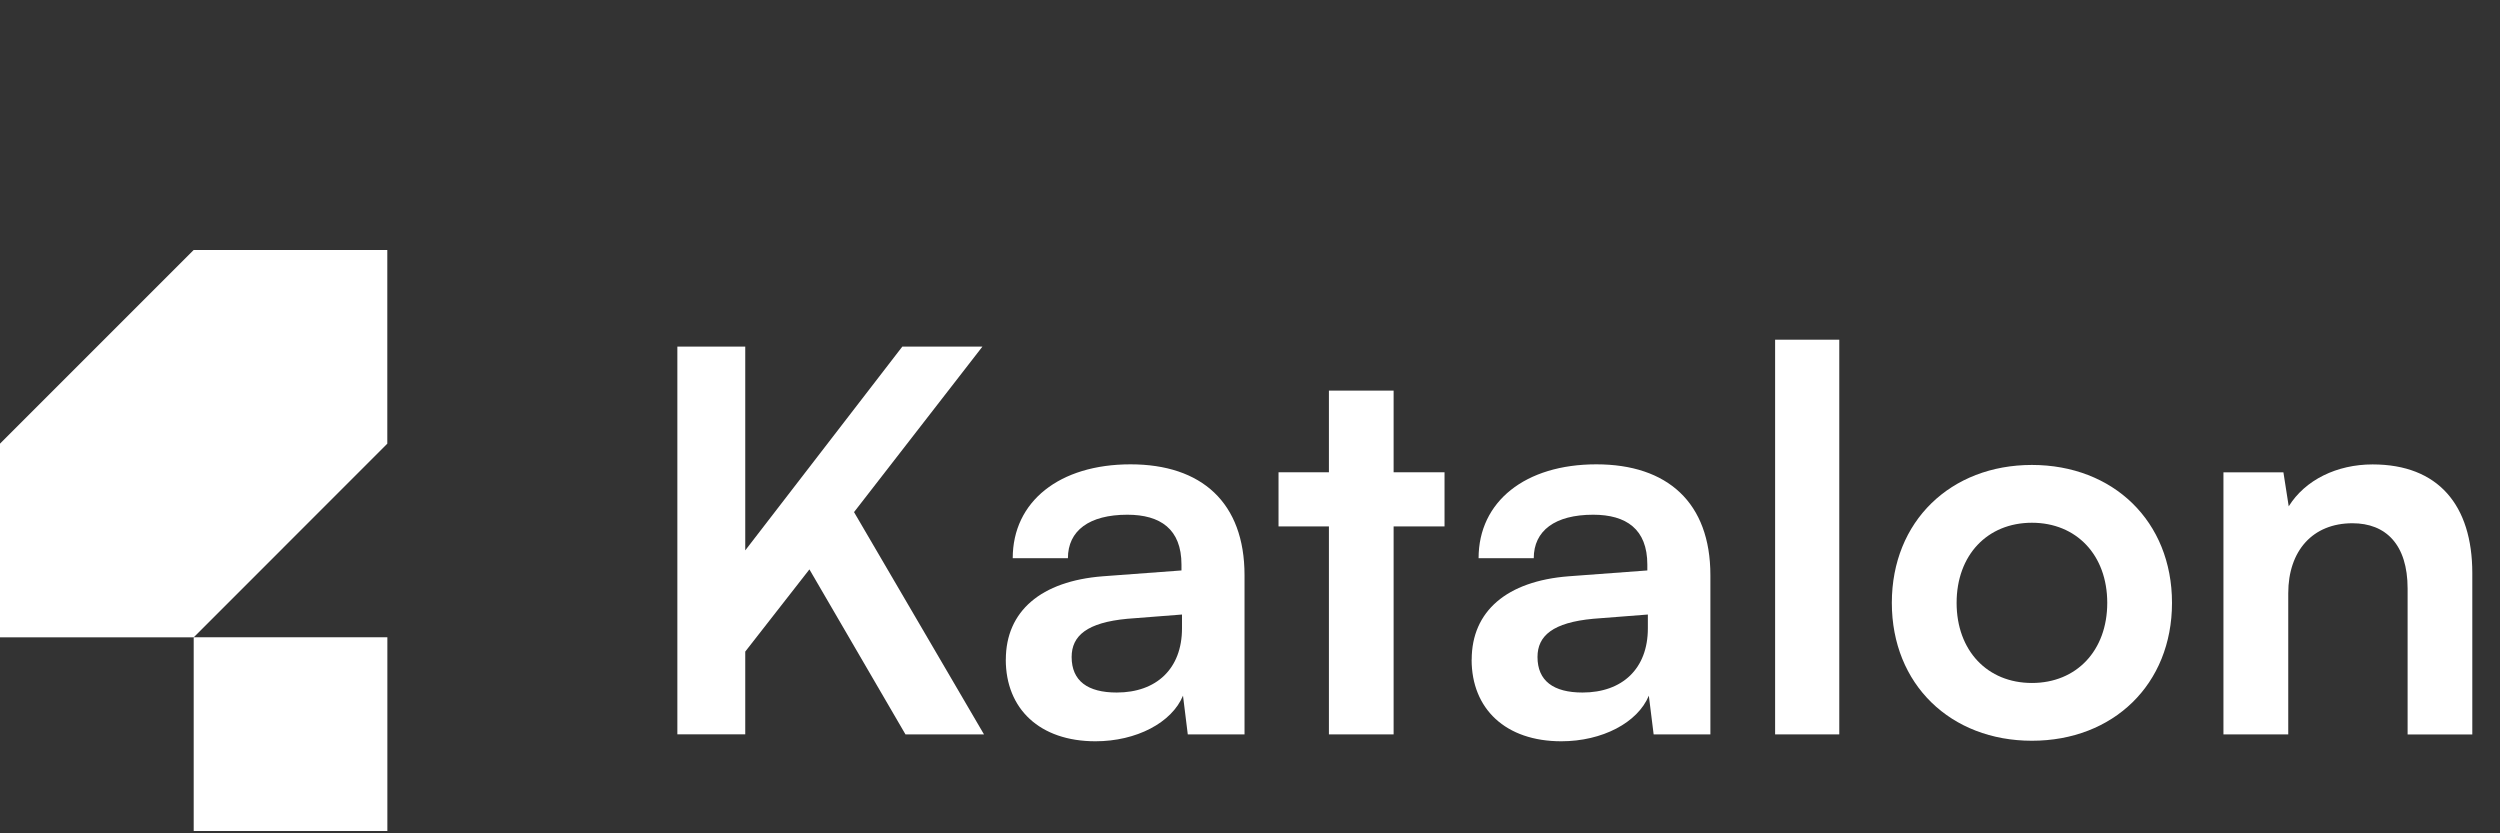
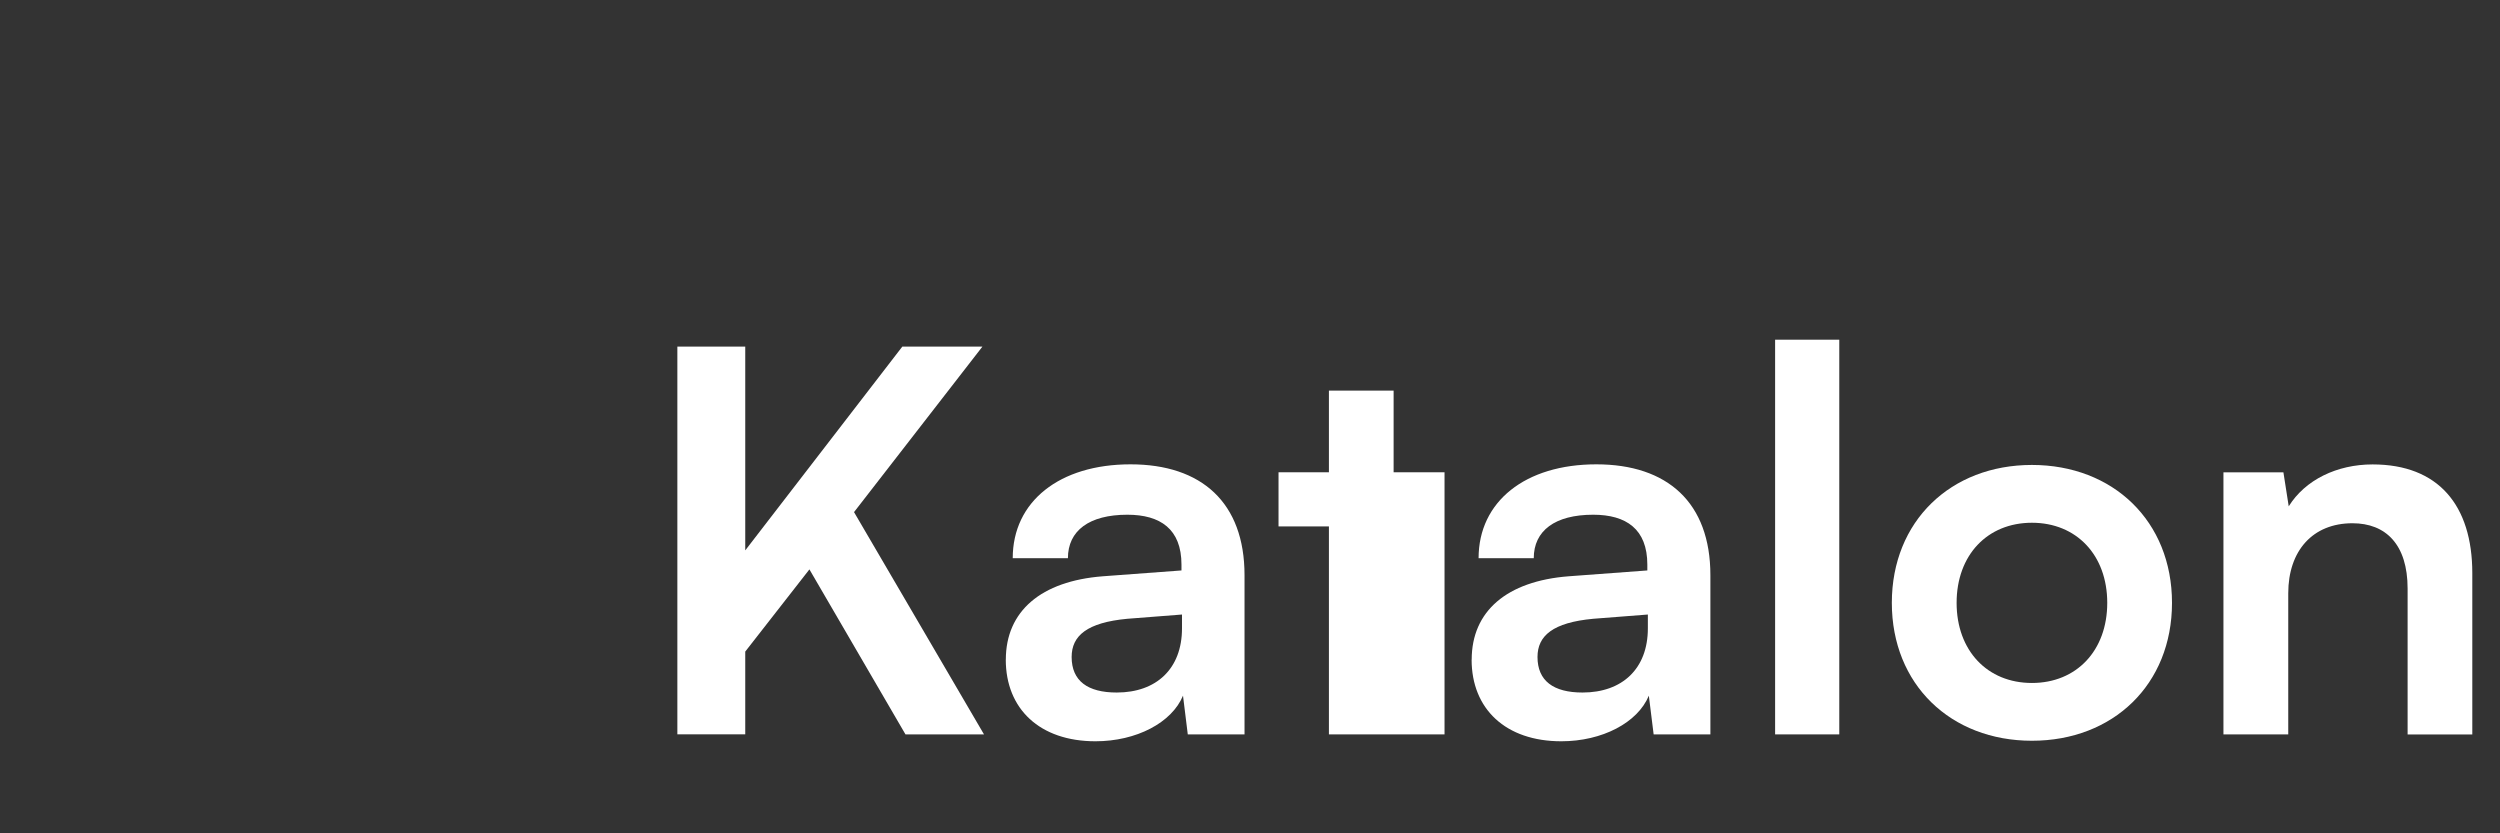
<svg xmlns="http://www.w3.org/2000/svg" width="90" height="30" viewBox="0 0 90 30" fill="none">
  <rect x="0" y="0" width="90" height="30" fill="#333333" stroke="none" />
  <g clip-path="url(#clip0_8820_17741)">
    <path d="M26.832 19.81L32.484 12.477H35.368L30.745 18.436L35.424 26.438H32.597L29.139 20.498L26.829 23.457V26.436H24.385V12.477H26.829V19.81H26.832Z" fill="white" style="fill:white;fill-opacity:1;" />
    <path d="M36.21 23.745C36.21 22.007 37.472 20.918 39.706 20.746L42.533 20.536V20.325C42.533 19.045 41.77 18.53 40.585 18.53C39.21 18.53 38.445 19.104 38.445 20.096H36.458C36.458 18.053 38.14 16.716 40.698 16.716C43.256 16.716 44.803 18.091 44.803 20.708V26.438H42.76L42.588 25.044C42.186 26.018 40.906 26.686 39.437 26.686C37.431 26.686 36.208 25.522 36.208 23.745H36.21ZM42.552 22.619V22.123L40.585 22.276C39.132 22.411 38.579 22.888 38.579 23.651C38.579 24.511 39.153 24.931 40.202 24.931C41.633 24.931 42.552 24.071 42.552 22.621V22.619Z" fill="white" style="fill:white;fill-opacity:1;" />
-     <path d="M47.841 26.438V18.951H46.027V17.002H47.841V14.062H50.17V17.002H52.003V18.951H50.17V26.438H47.841Z" fill="white" style="fill:white;fill-opacity:1;" />
+     <path d="M47.841 26.438V18.951H46.027V17.002H47.841V14.062H50.17V17.002H52.003V18.951V26.438H47.841Z" fill="white" style="fill:white;fill-opacity:1;" />
    <path d="M52.981 23.745C52.981 22.007 54.242 20.918 56.477 20.746L59.304 20.536V20.325C59.304 19.045 58.541 18.53 57.355 18.53C55.98 18.53 55.215 19.104 55.215 20.096H53.229C53.229 18.053 54.911 16.716 57.468 16.716C60.026 16.716 61.574 18.091 61.574 20.708V26.438H59.531L59.358 25.044C58.957 26.018 57.676 26.686 56.207 26.686C54.202 26.686 52.978 25.522 52.978 23.745H52.981ZM59.323 22.619V22.123L57.355 22.276C55.903 22.411 55.35 22.888 55.35 23.651C55.35 24.511 55.924 24.931 56.972 24.931C58.404 24.931 59.323 24.071 59.323 22.621V22.619Z" fill="white" style="fill:white;fill-opacity:1;" />
    <path d="M63.904 26.438V12.229H66.214V26.438H63.904Z" fill="white" style="fill:white;fill-opacity:1;" />
    <path d="M73.149 16.738C76.071 16.738 78.192 18.762 78.192 21.703C78.192 24.643 76.071 26.667 73.149 26.667C70.228 26.667 68.106 24.643 68.106 21.703C68.106 18.762 70.228 16.738 73.149 16.738ZM73.149 24.587C74.753 24.587 75.861 23.422 75.861 21.703C75.861 19.983 74.753 18.819 73.149 18.819C71.545 18.819 70.438 19.983 70.438 21.703C70.438 23.422 71.545 24.587 73.149 24.587Z" fill="white" style="fill:white;fill-opacity:1;" />
    <path d="M80.044 26.438V17.005H82.203L82.394 18.228C82.987 17.274 84.132 16.719 85.413 16.719C87.782 16.719 89.003 18.19 89.003 20.635V26.441H86.674V21.188C86.674 19.603 85.89 18.837 84.688 18.837C83.256 18.837 82.377 19.829 82.377 21.358V26.438H80.049H80.044Z" fill="white" style="fill:white;fill-opacity:1;" />
-     <path d="M13.945 22.942H6.973V29.915H13.945V22.942Z" fill="white" style="fill:white;fill-opacity:1;" />
-     <path d="M6.972 9L0 15.972V22.945H6.972L13.943 15.972V9H6.972Z" fill="white" style="fill:white;fill-opacity:1;" />
  </g>
  <defs>
    <clipPath id="clip0_8820_17741">
      <rect width="89" height="20.915" fill="white" style="fill:white;fill-opacity:1;" transform="translate(0 9)" />
    </clipPath>
  </defs>
</svg>